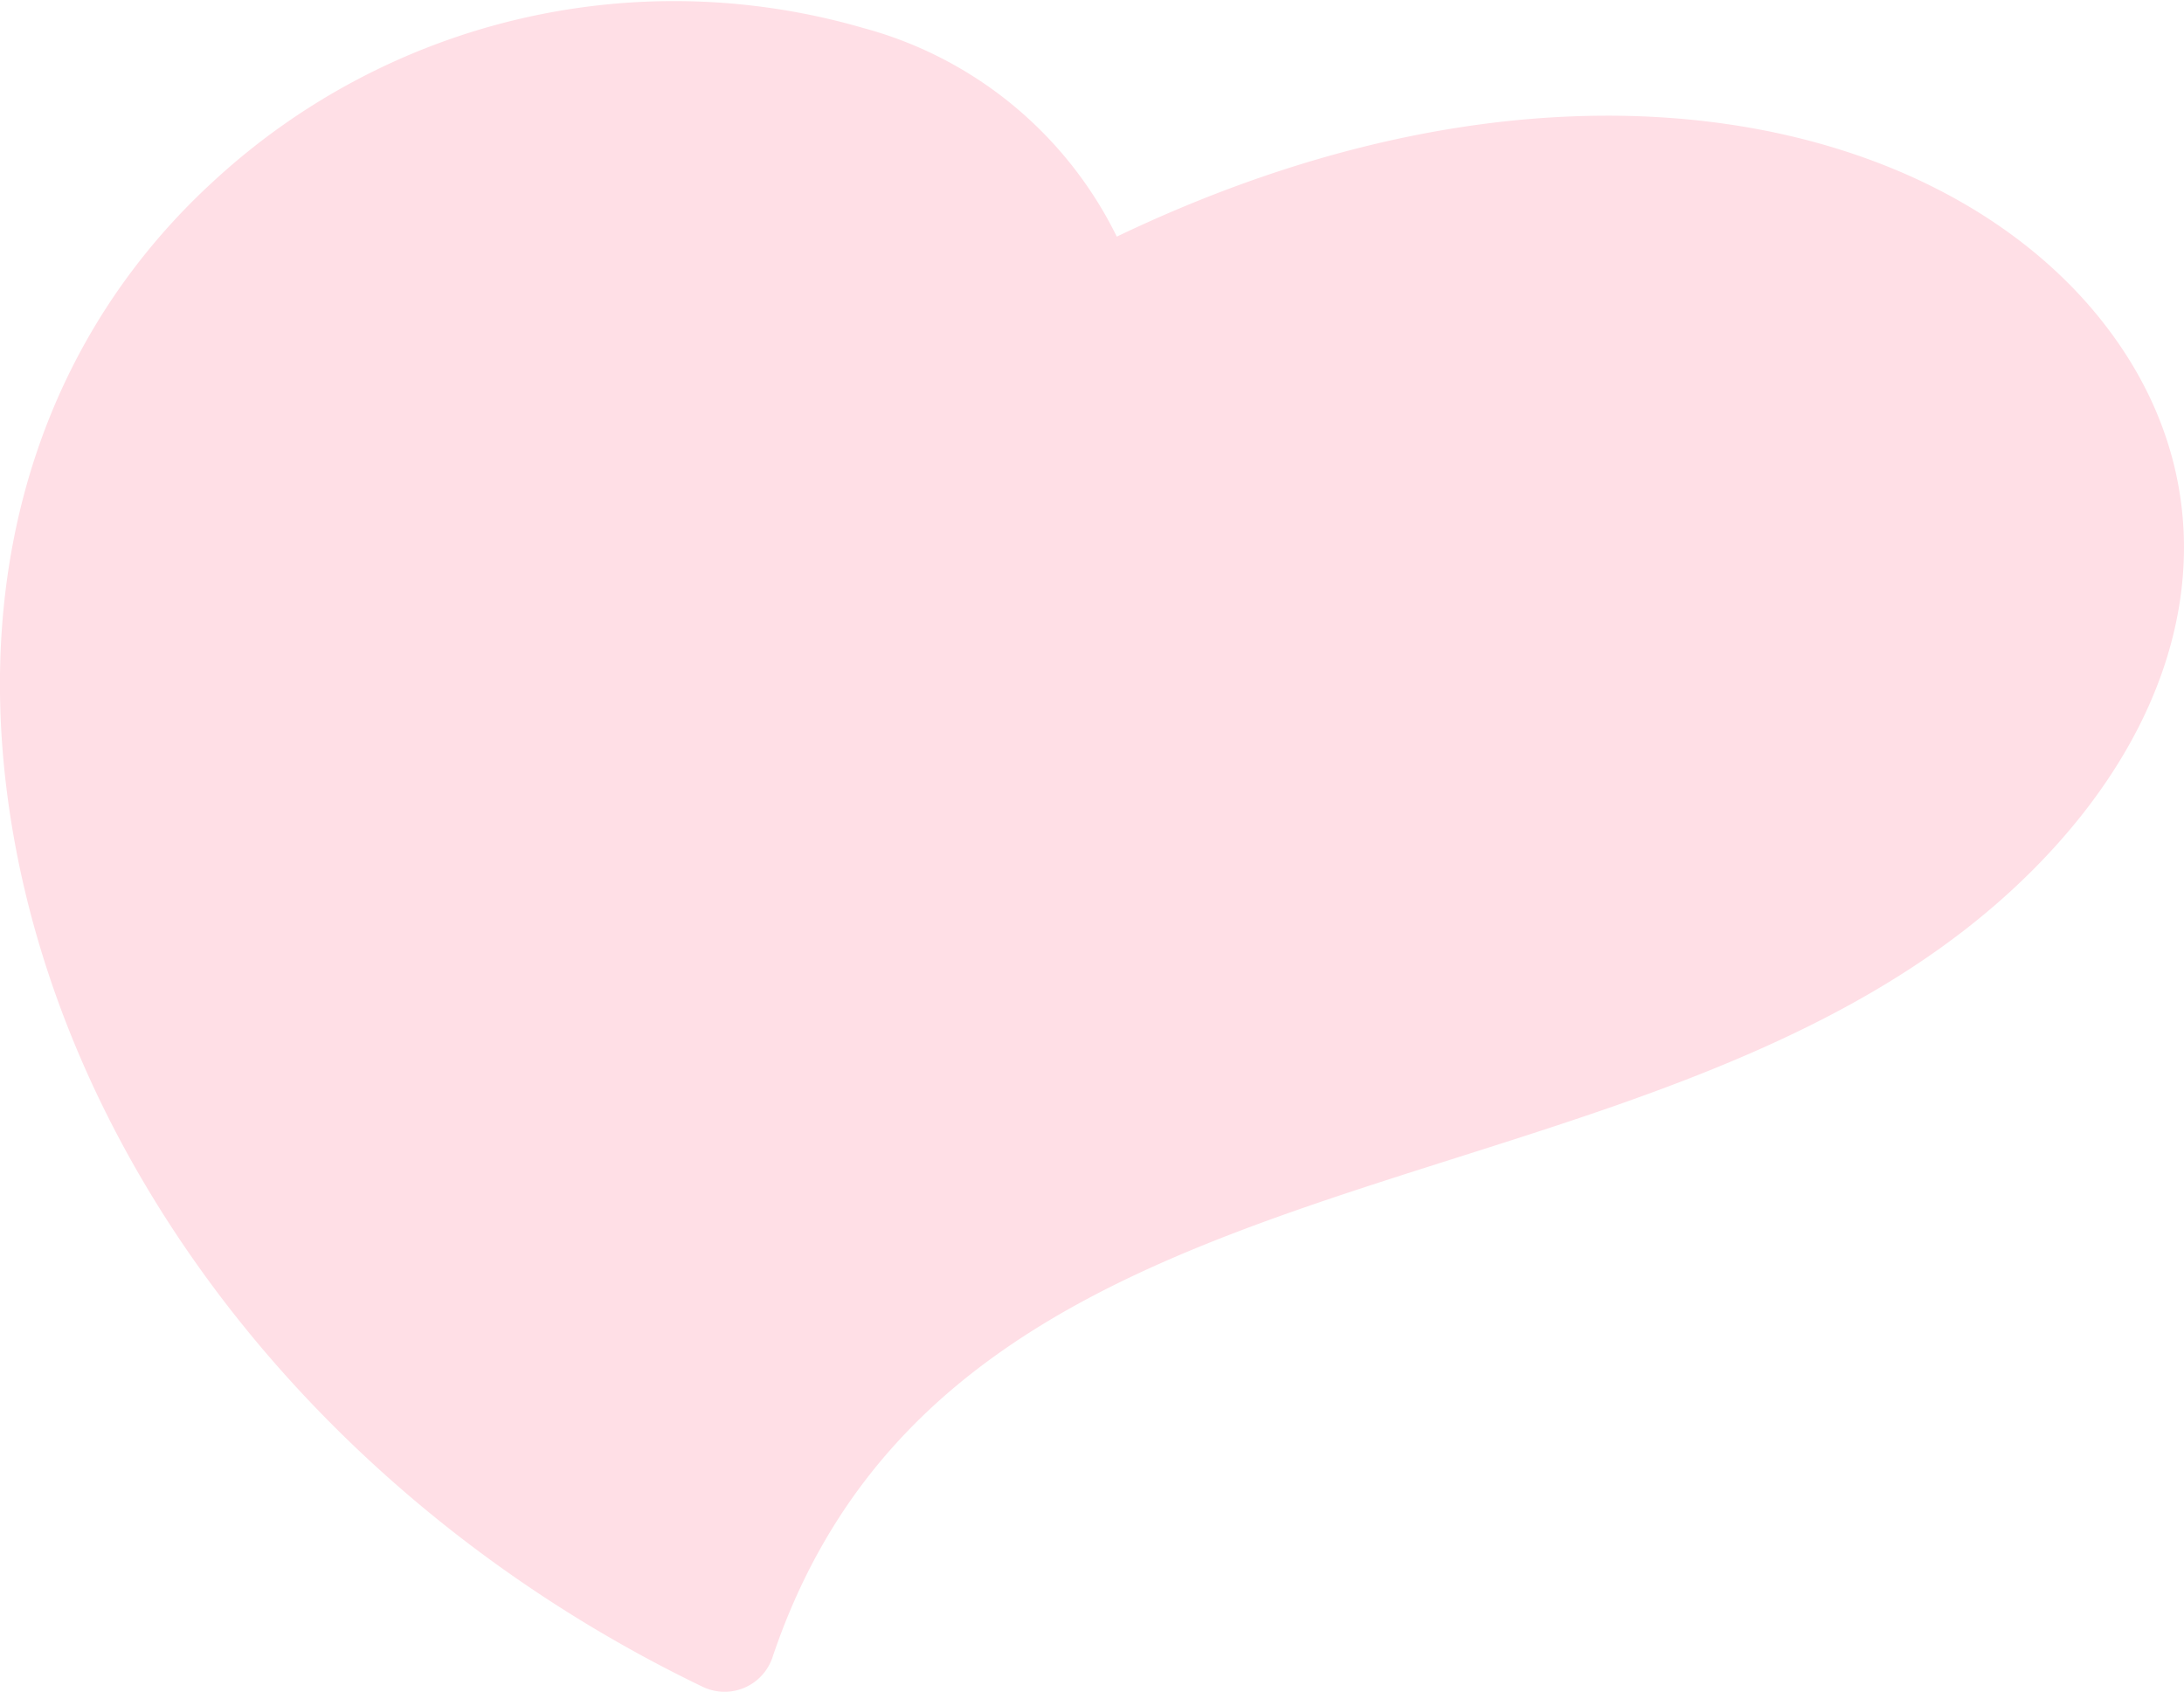
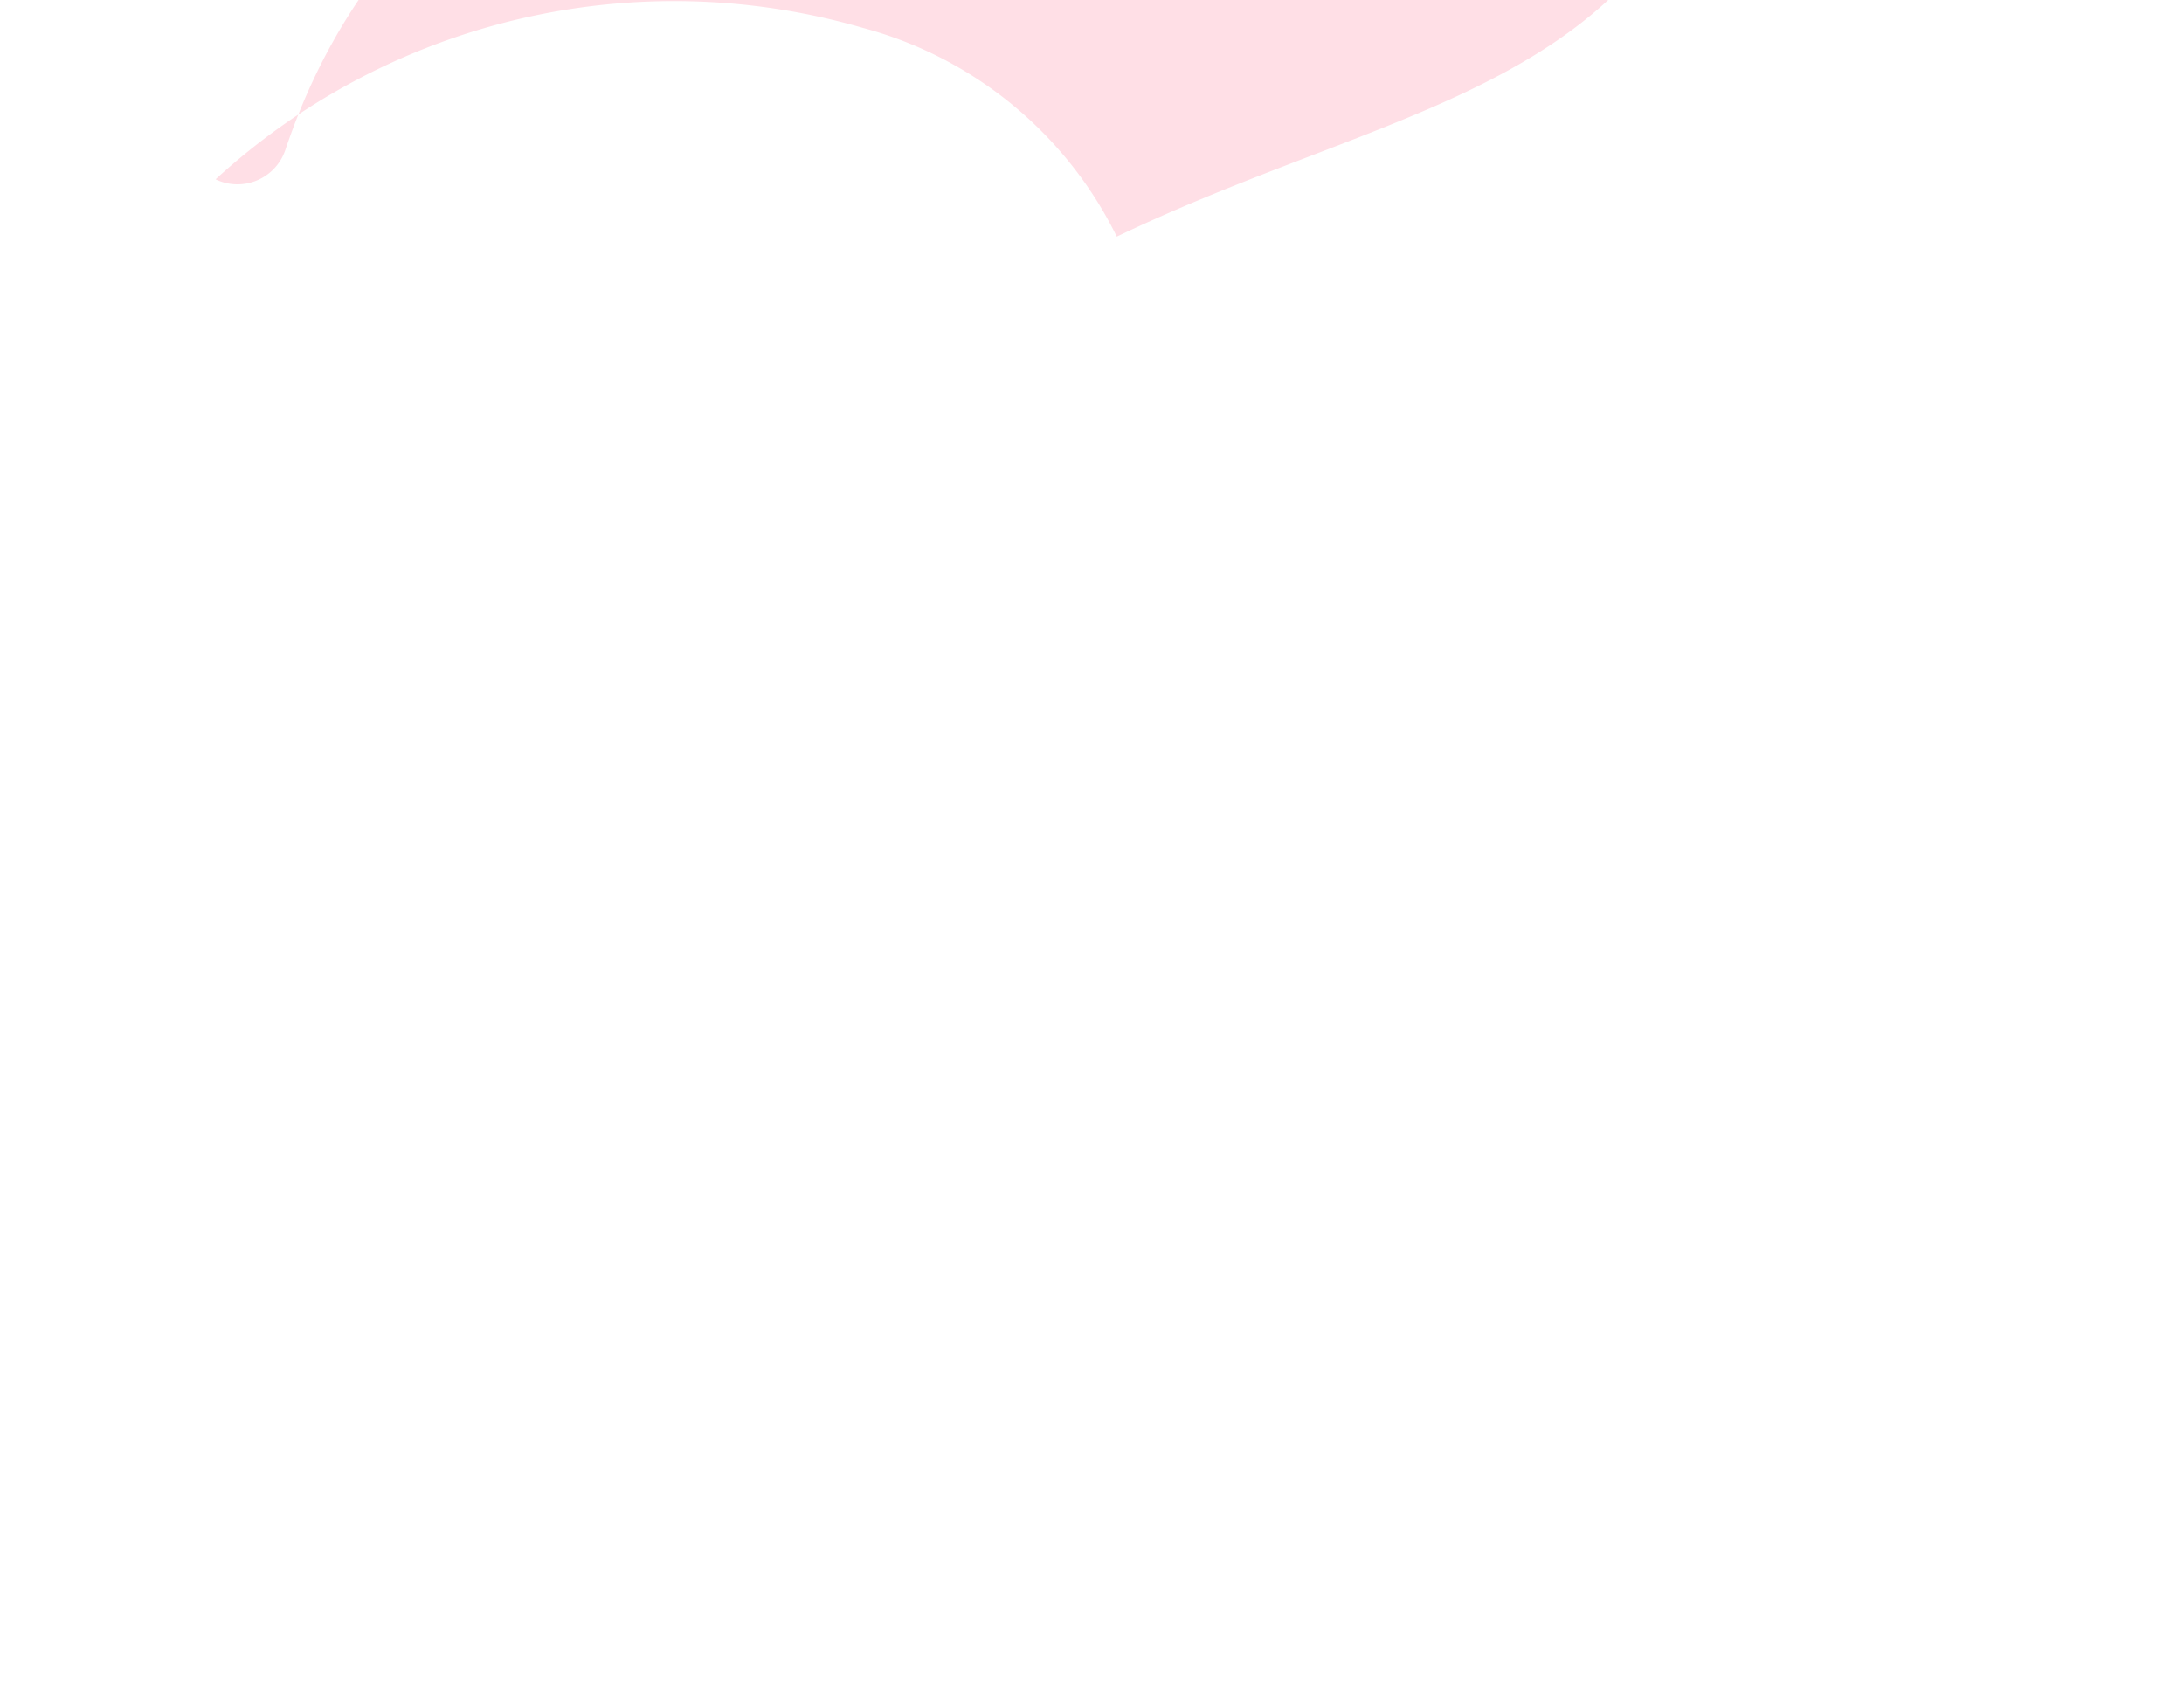
<svg xmlns="http://www.w3.org/2000/svg" width="53.897" height="41.754" viewBox="0 0 53.897 41.754">
-   <path id="パス_492" data-name="パス 492" d="M66.791,628.241a9.805,9.805,0,0,0-6.271-5.153,16.749,16.749,0,0,0-15.969,3.739c-4.189,3.808-6,9.327-5.092,15.539,1.3,8.9,7.854,17.207,17.113,21.666a1.247,1.247,0,0,0,1.722-.726c2.625-7.812,9.537-10,16.855-12.323,5.044-1.6,10.26-3.252,14.024-6.891,4.325-4.179,5.17-9.318,2.2-13.412C87.5,625.333,77.921,622.912,66.791,628.241Z" transform="translate(-39.231 -622.401)" fill="#ffdfe6" />
+   <path id="パス_492" data-name="パス 492" d="M66.791,628.241a9.805,9.805,0,0,0-6.271-5.153,16.749,16.749,0,0,0-15.969,3.739a1.247,1.247,0,0,0,1.722-.726c2.625-7.812,9.537-10,16.855-12.323,5.044-1.6,10.26-3.252,14.024-6.891,4.325-4.179,5.17-9.318,2.2-13.412C87.5,625.333,77.921,622.912,66.791,628.241Z" transform="translate(-39.231 -622.401)" fill="#ffdfe6" />
</svg>